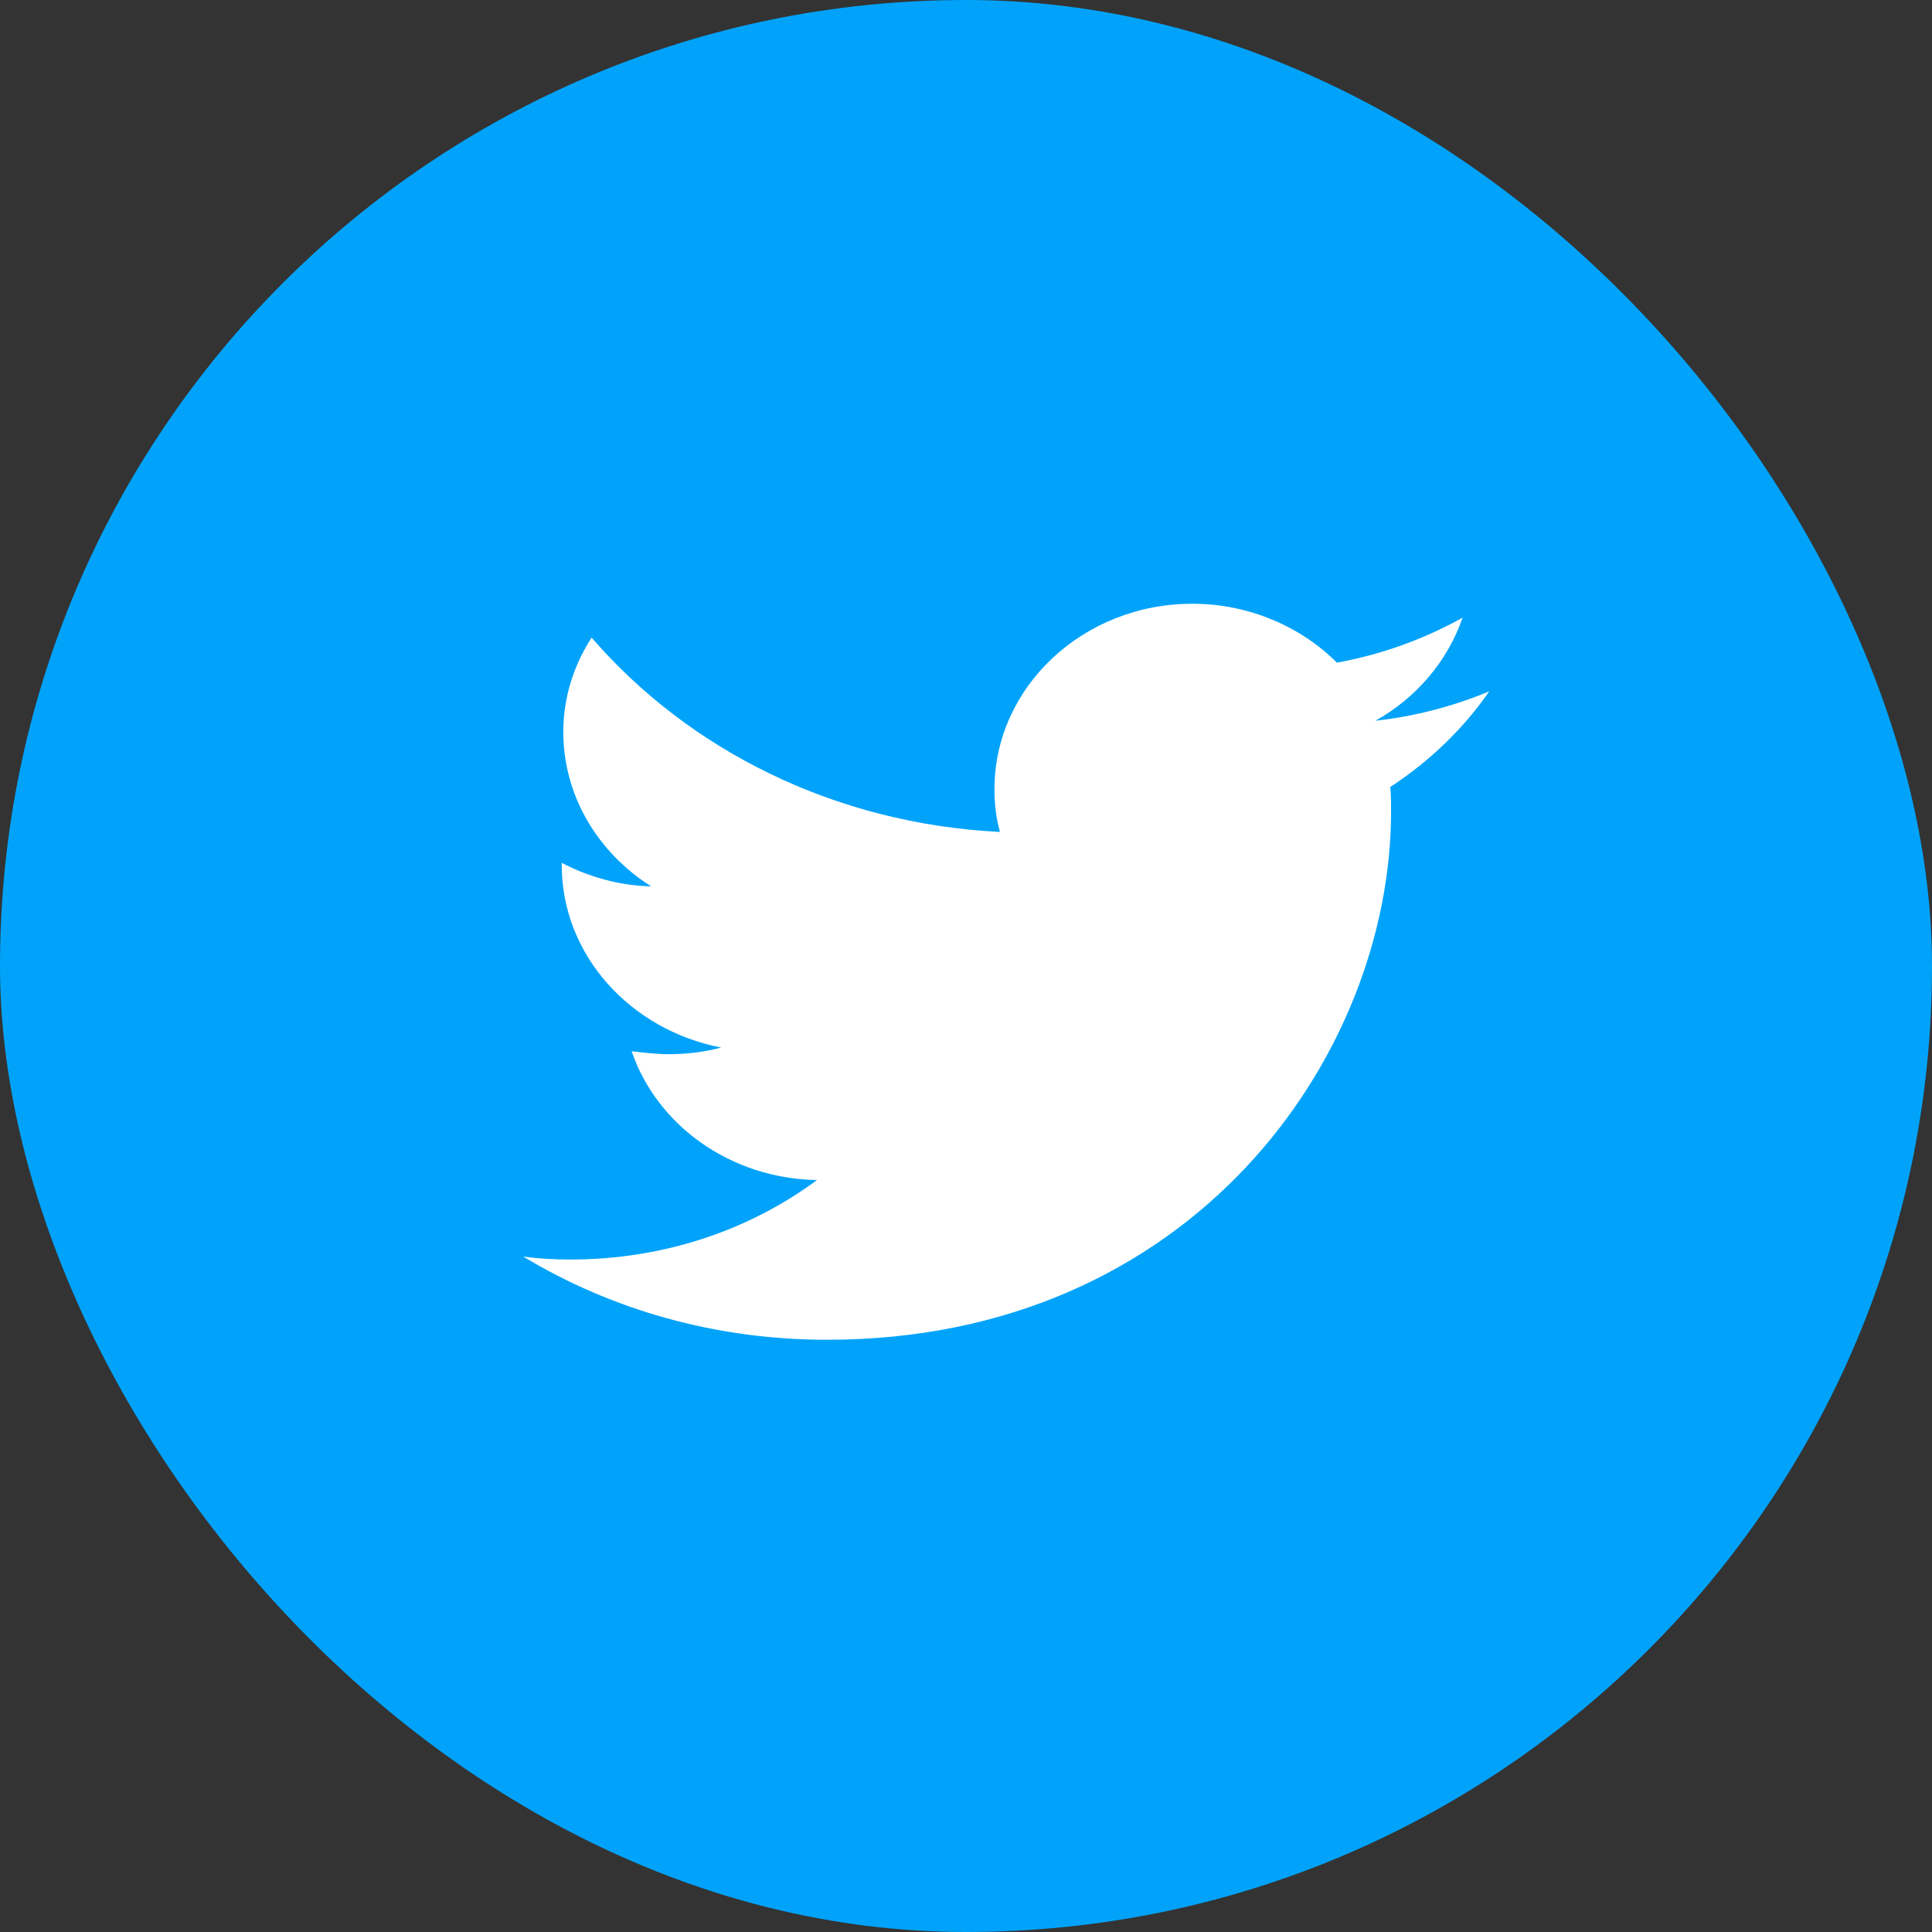
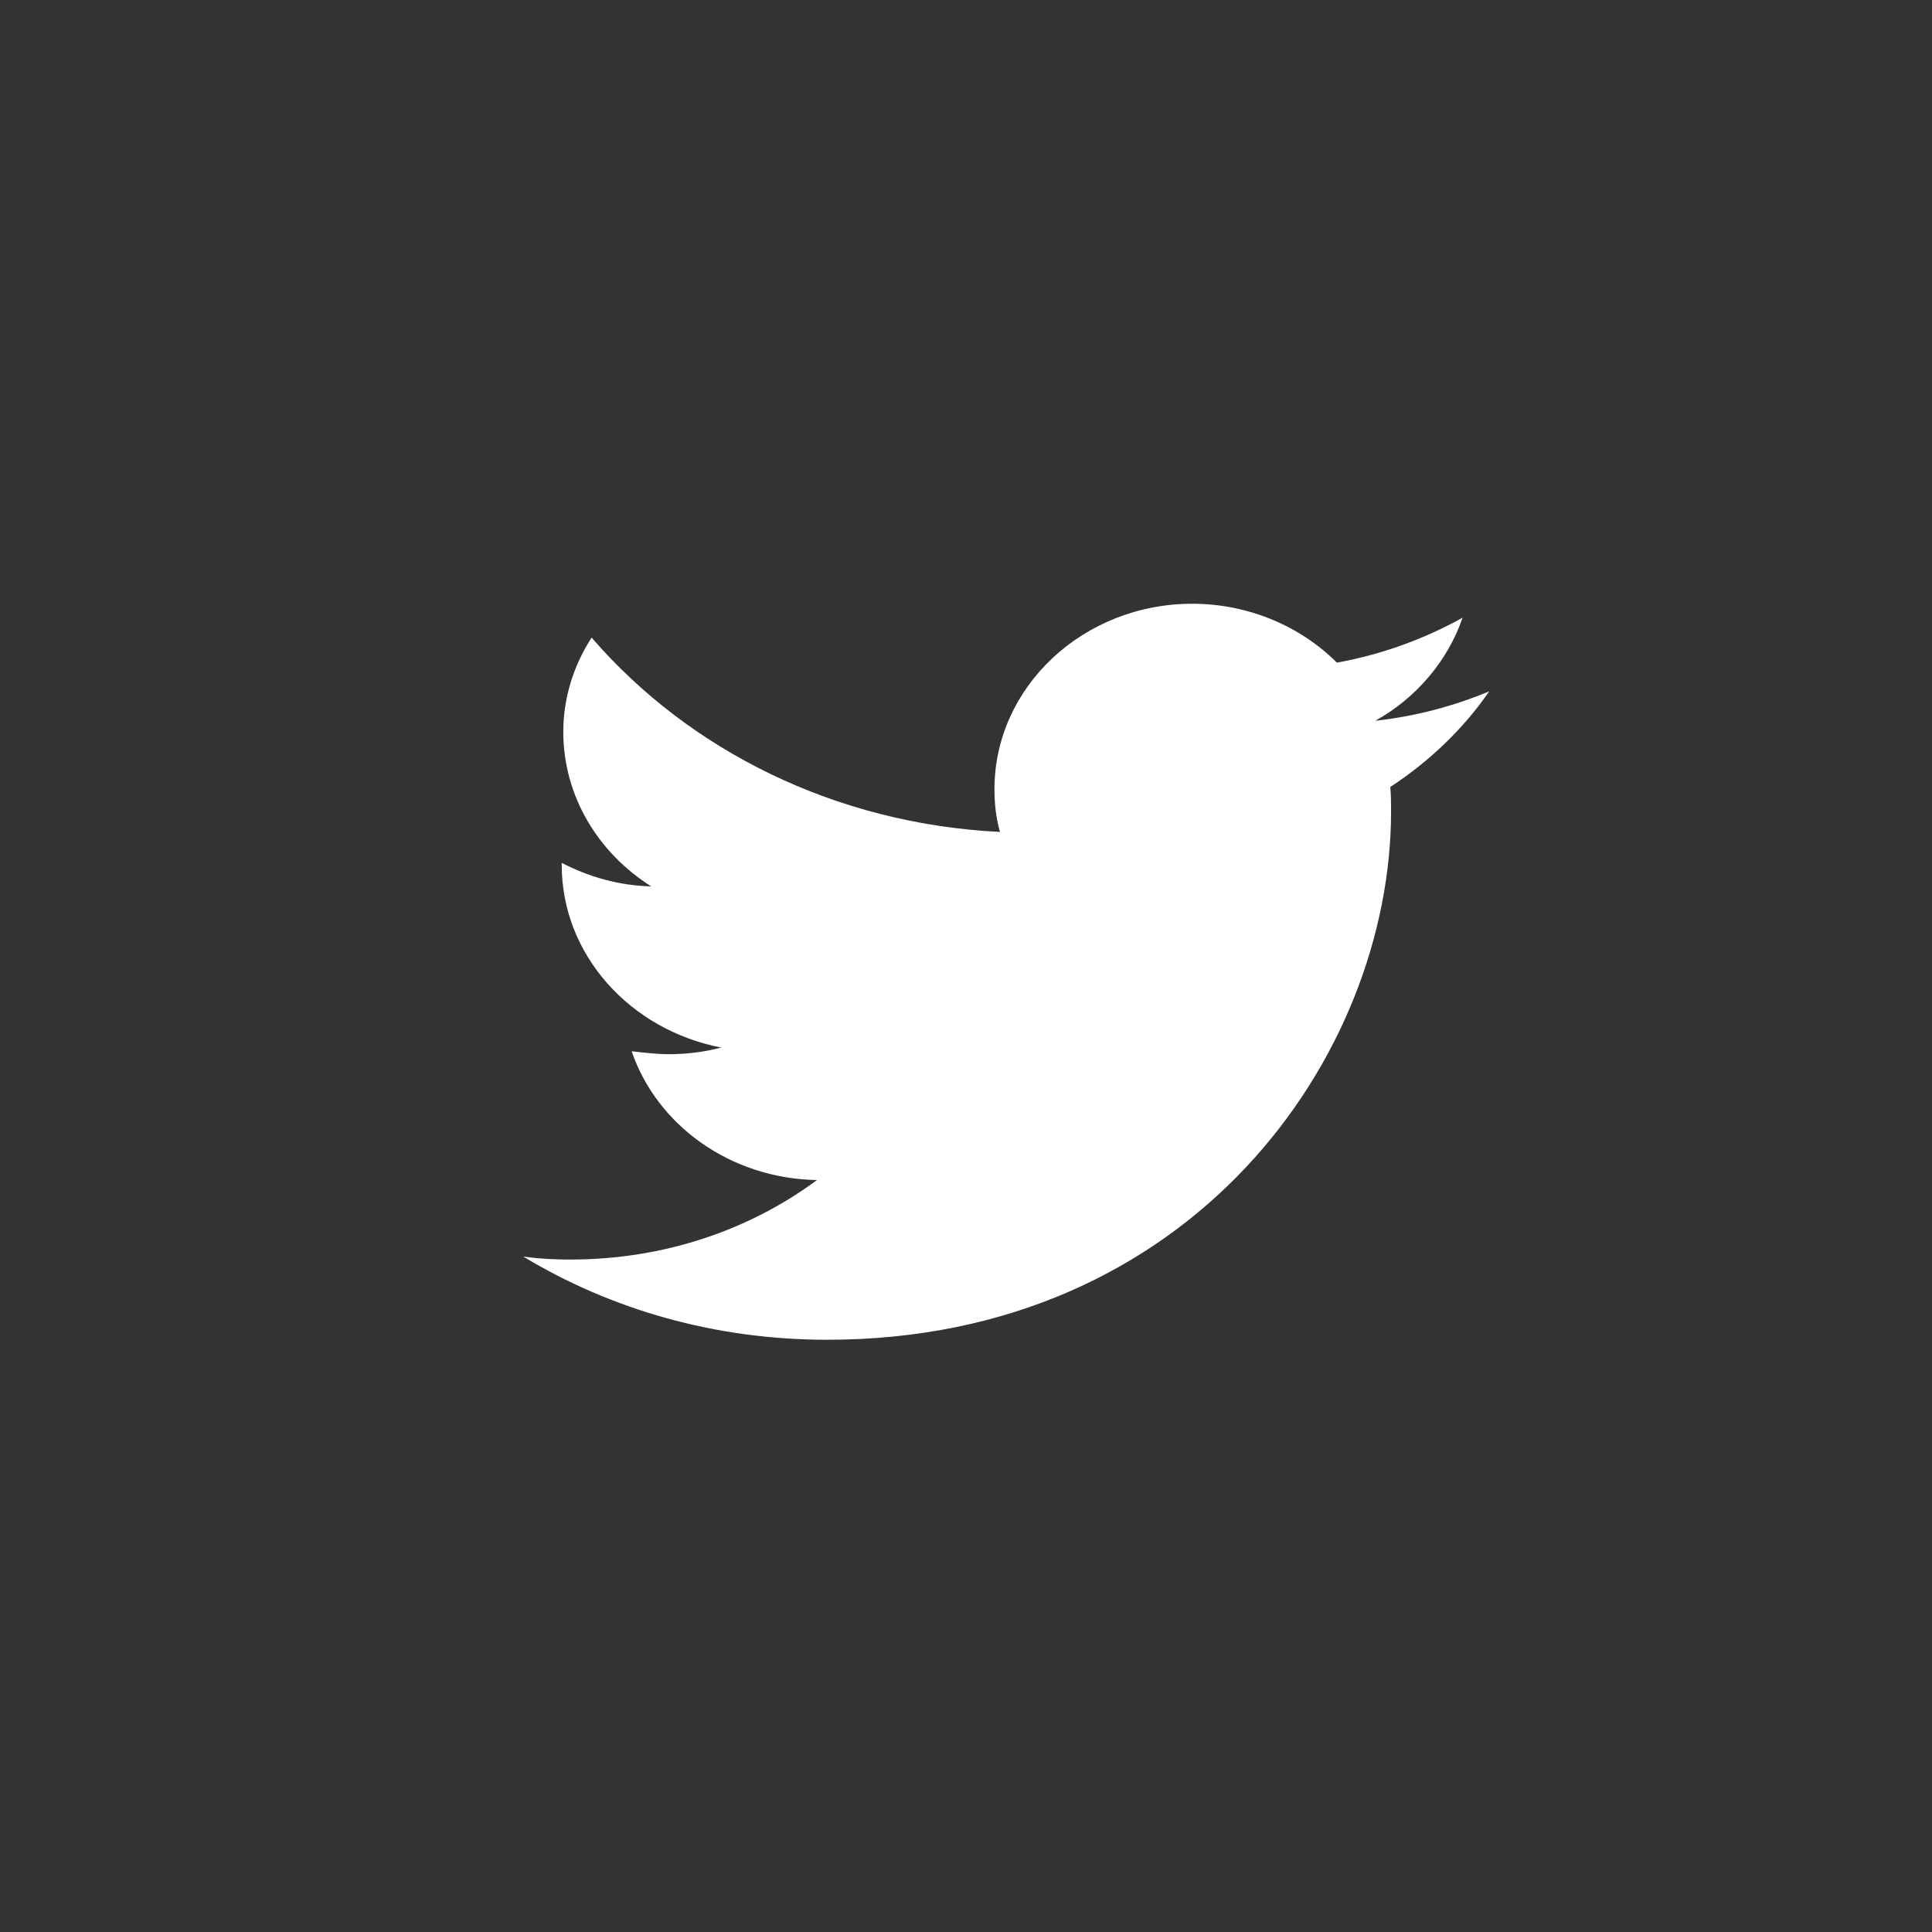
<svg xmlns="http://www.w3.org/2000/svg" width="48" height="48" viewBox="0 0 48 48" fill="none">
  <rect x="0" y="0" width="48" height="48" fill="#333333" stroke="none" />
-   <rect width="48" height="48" rx="24" fill="#01A3FA" />
  <path d="M37 17.176C36.122 17.542 35.166 17.798 34.171 17.907C35.185 17.341 35.966 16.426 36.337 15.347C35.38 15.878 34.327 16.262 33.215 16.463C32.317 15.567 31.029 15 29.624 15C26.912 15 24.707 17.066 24.707 19.608C24.707 19.974 24.746 20.321 24.844 20.669C20.746 20.467 17.117 18.639 14.698 15.841C14.249 16.536 13.995 17.341 13.995 18.182C13.995 19.791 14.873 21.199 16.18 22.022C15.38 22.003 14.62 21.784 13.956 21.437C13.956 21.455 13.956 21.473 13.956 21.491C13.956 23.722 15.654 25.587 17.917 26.026C17.507 26.136 17.058 26.191 16.629 26.191C16.317 26.191 16.005 26.154 15.693 26.118C16.317 27.946 18.132 29.281 20.298 29.318C18.619 30.561 16.493 31.293 14.171 31.293C13.78 31.293 13.39 31.274 13 31.219C15.185 32.536 17.761 33.286 20.551 33.286C29.605 33.286 34.561 26.246 34.561 20.157C34.561 19.955 34.561 19.754 34.541 19.553C35.517 18.913 36.356 18.109 37 17.176Z" fill="white" />
</svg>